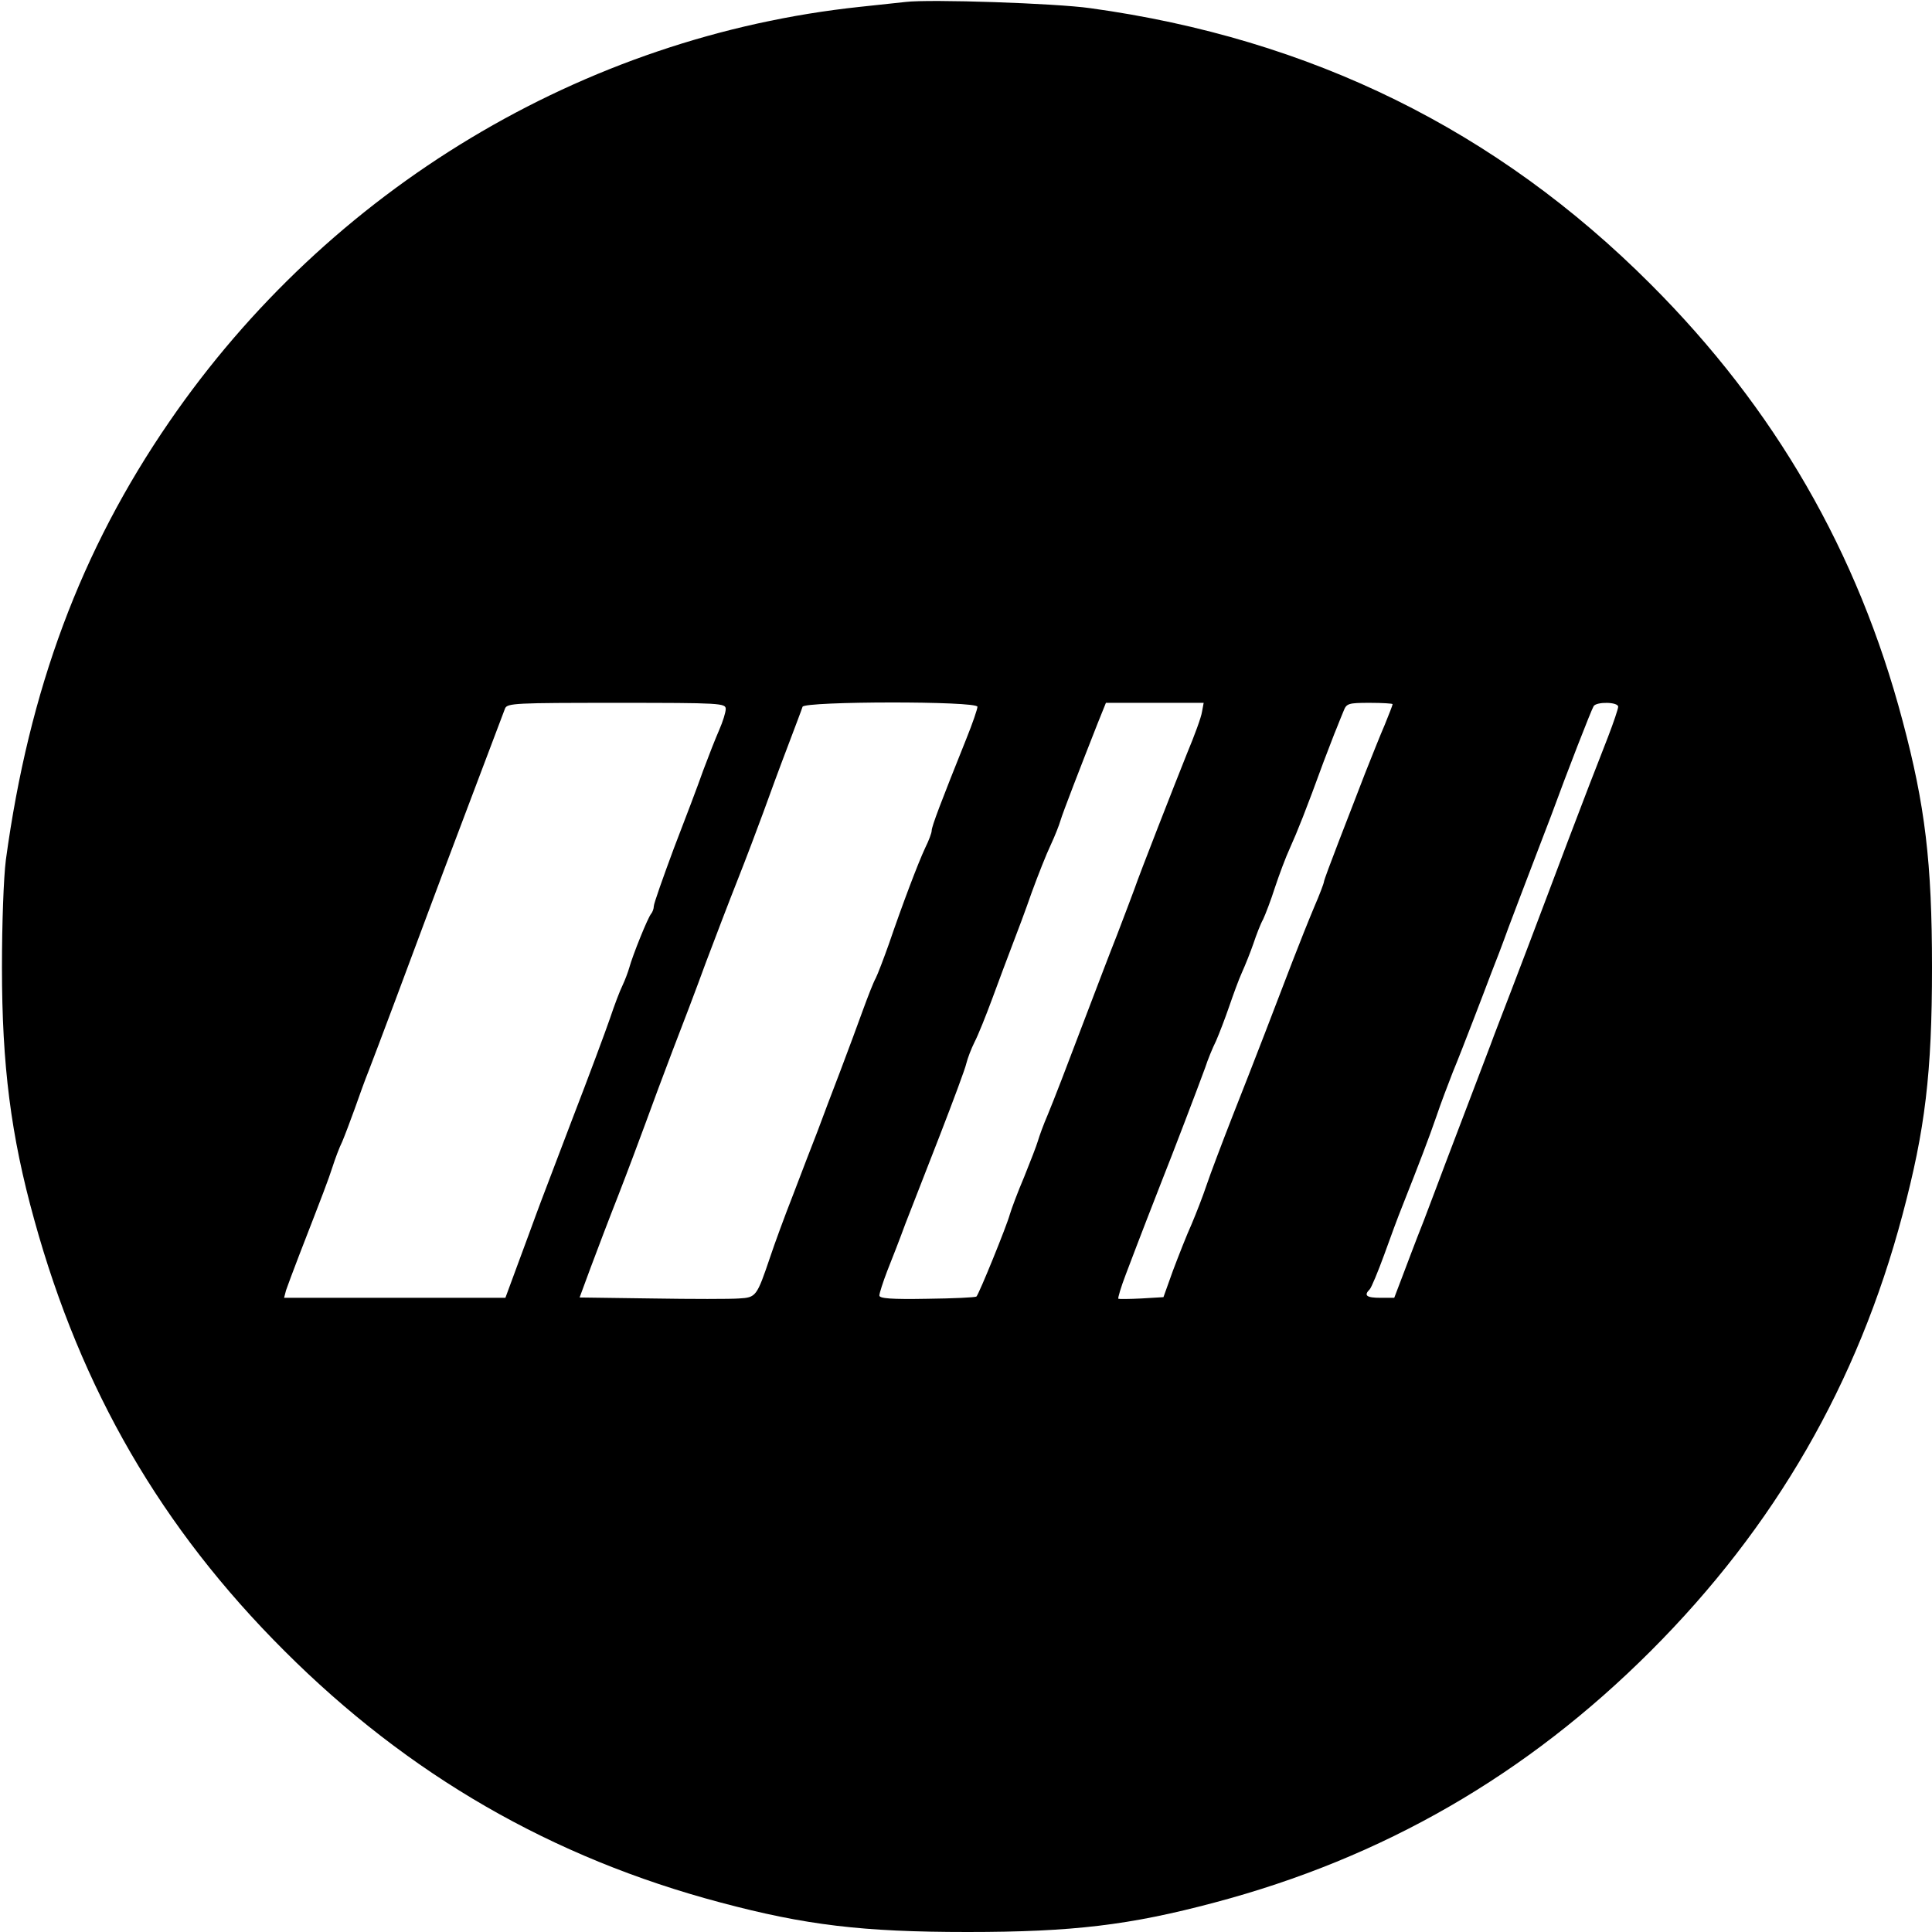
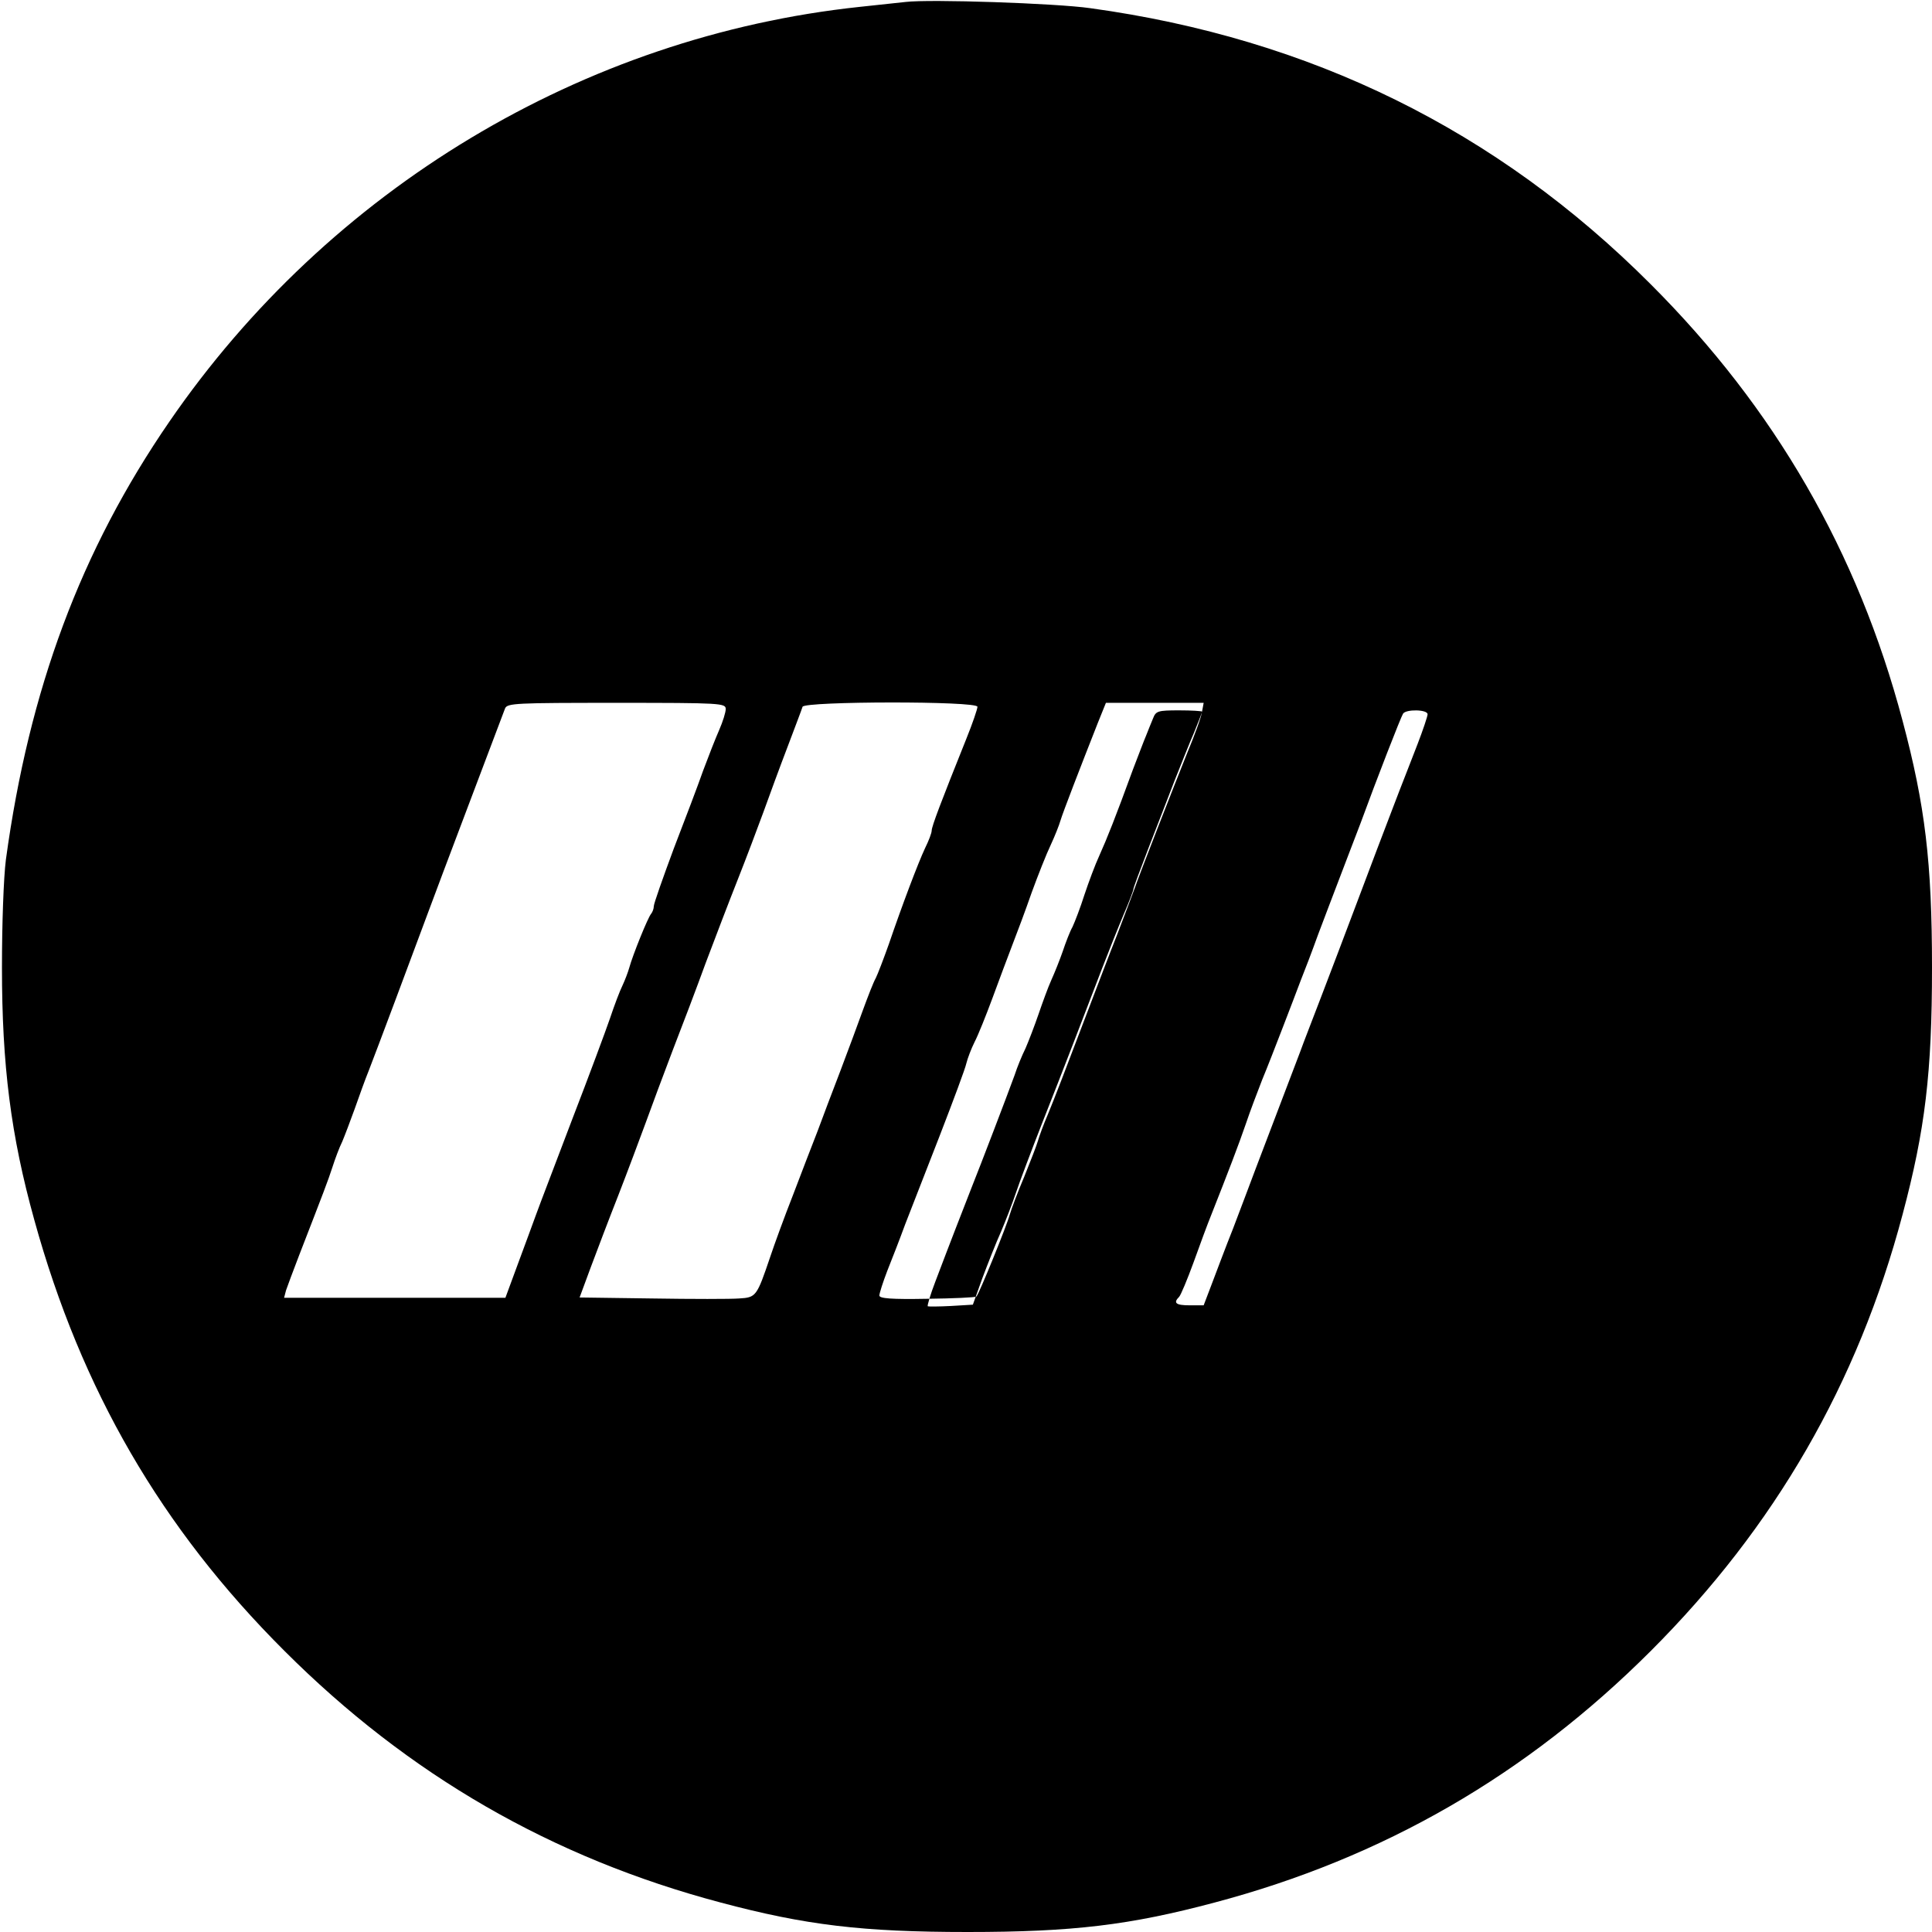
<svg xmlns="http://www.w3.org/2000/svg" version="1.0" width="591pt" height="591pt" viewBox="0 0 591 591" preserveAspectRatio="xMidYMid meet">
  <g transform="translate(0,591) scale(0.1,-0.1)" fill="#000000" stroke="none">
-     <path d="M2770 5904 c-19 -2 -82 -9 -140 -15 -846 -90 -1623 -557 -2112 -1269 -271 -394 -429 -819 -500 -1340 -7 -55 -12 -195 -12 -330 0 -298 27 -513 99 -772 143 -518 388 -942 765 -1318 379 -379 818 -633 1335 -770 259 -69 433 -90 755 -90 322 0 496 21 755 90 517 137 956 391 1335 770 379 379 633 818 770 1335 69 259 90 433 90 755 0 322 -21 496 -90 755 -137 517 -391 956 -770 1335 -471 472 -1040 752 -1715 845 -105 15 -491 28 -565 19z m-550 -2163 c0 -10 -9 -39 -20 -64 -11 -25 -33 -81 -49 -124 -15 -43 -56 -151 -90 -239 -33 -89 -61 -168 -61 -176 0 -8 -4 -18 -8 -23 -10 -11 -57 -128 -67 -165 -4 -14 -13 -38 -21 -55 -8 -16 -25 -61 -38 -100 -13 -38 -65 -178 -116 -310 -50 -132 -100 -262 -110 -290 -10 -27 -35 -96 -56 -152 l-38 -103 -339 0 -338 0 6 23 c4 12 22 60 40 107 76 196 88 227 102 270 8 25 21 60 30 78 8 19 25 64 38 100 13 37 32 90 43 117 20 51 132 350 182 485 27 74 222 588 235 623 7 16 32 17 341 17 320 0 334 -1 334 -19z m770 7 c0 -7 -15 -51 -34 -98 -77 -192 -106 -268 -106 -281 0 -7 -9 -31 -20 -53 -22 -47 -70 -174 -111 -294 -16 -45 -34 -92 -40 -104 -7 -12 -24 -56 -39 -97 -15 -42 -46 -125 -69 -186 -23 -60 -55 -144 -70 -185 -16 -41 -50 -129 -75 -195 -26 -66 -57 -151 -70 -190 -41 -121 -43 -124 -95 -127 -25 -2 -145 -2 -267 0 l-221 3 34 92 c19 51 57 151 85 222 28 72 65 171 83 220 18 50 55 149 82 220 28 72 74 193 102 270 29 77 73 192 98 255 25 63 60 156 78 205 18 50 51 140 74 200 23 61 44 116 46 123 6 17 535 18 535 0z m687 -15 c-2 -16 -23 -73 -46 -128 -40 -100 -145 -368 -161 -415 -5 -14 -29 -77 -53 -140 -25 -63 -59 -153 -77 -200 -88 -232 -114 -299 -135 -350 -13 -30 -26 -66 -30 -80 -4 -14 -23 -63 -42 -110 -20 -47 -39 -98 -44 -115 -9 -34 -94 -243 -102 -251 -3 -3 -71 -6 -151 -7 -110 -2 -146 1 -146 10 0 7 11 41 24 75 14 35 39 99 55 143 17 44 65 167 106 272 41 106 78 205 81 220 4 16 15 45 25 65 11 21 35 81 55 135 20 54 47 127 61 163 14 36 41 108 59 160 19 52 45 118 58 145 13 28 26 61 30 75 7 24 62 166 114 298 l25 62 150 0 149 0 -5 -27z m583 23 c0 -3 -11 -31 -24 -63 -14 -32 -40 -98 -60 -148 -19 -49 -55 -143 -80 -207 -25 -65 -46 -121 -46 -125 0 -4 -13 -39 -30 -78 -16 -38 -46 -113 -66 -165 -52 -136 -116 -303 -184 -475 -32 -82 -68 -177 -79 -210 -11 -33 -32 -87 -46 -120 -15 -33 -40 -97 -57 -142 l-29 -81 -67 -4 c-37 -2 -69 -2 -71 -1 -2 2 8 36 23 75 45 119 84 219 111 288 28 70 108 279 132 345 7 22 22 59 33 81 10 23 28 70 40 105 12 35 29 82 39 104 10 22 26 62 35 88 9 27 22 61 30 75 7 15 24 59 36 97 13 39 33 93 46 121 23 51 49 116 103 264 16 41 33 87 40 103 6 15 15 38 21 52 9 23 14 25 80 25 38 0 70 -2 70 -4z m690 -8 c0 -6 -14 -48 -31 -92 -17 -45 -51 -130 -74 -191 -23 -60 -73 -191 -110 -290 -37 -99 -88 -232 -112 -295 -24 -63 -53 -137 -63 -165 -84 -221 -114 -299 -137 -360 -14 -38 -45 -119 -68 -180 -24 -60 -53 -138 -66 -172 l-24 -63 -42 0 c-43 0 -52 7 -33 26 5 5 25 53 44 105 19 53 43 118 54 145 53 134 84 215 106 279 13 39 36 99 50 135 15 36 43 108 63 160 20 52 45 117 55 144 11 27 35 90 53 140 19 50 48 127 65 171 17 44 46 121 65 170 49 134 123 324 130 335 9 14 75 13 75 -2z" />
+     <path d="M2770 5904 c-19 -2 -82 -9 -140 -15 -846 -90 -1623 -557 -2112 -1269 -271 -394 -429 -819 -500 -1340 -7 -55 -12 -195 -12 -330 0 -298 27 -513 99 -772 143 -518 388 -942 765 -1318 379 -379 818 -633 1335 -770 259 -69 433 -90 755 -90 322 0 496 21 755 90 517 137 956 391 1335 770 379 379 633 818 770 1335 69 259 90 433 90 755 0 322 -21 496 -90 755 -137 517 -391 956 -770 1335 -471 472 -1040 752 -1715 845 -105 15 -491 28 -565 19z m-550 -2163 c0 -10 -9 -39 -20 -64 -11 -25 -33 -81 -49 -124 -15 -43 -56 -151 -90 -239 -33 -89 -61 -168 -61 -176 0 -8 -4 -18 -8 -23 -10 -11 -57 -128 -67 -165 -4 -14 -13 -38 -21 -55 -8 -16 -25 -61 -38 -100 -13 -38 -65 -178 -116 -310 -50 -132 -100 -262 -110 -290 -10 -27 -35 -96 -56 -152 l-38 -103 -339 0 -338 0 6 23 c4 12 22 60 40 107 76 196 88 227 102 270 8 25 21 60 30 78 8 19 25 64 38 100 13 37 32 90 43 117 20 51 132 350 182 485 27 74 222 588 235 623 7 16 32 17 341 17 320 0 334 -1 334 -19z m770 7 c0 -7 -15 -51 -34 -98 -77 -192 -106 -268 -106 -281 0 -7 -9 -31 -20 -53 -22 -47 -70 -174 -111 -294 -16 -45 -34 -92 -40 -104 -7 -12 -24 -56 -39 -97 -15 -42 -46 -125 -69 -186 -23 -60 -55 -144 -70 -185 -16 -41 -50 -129 -75 -195 -26 -66 -57 -151 -70 -190 -41 -121 -43 -124 -95 -127 -25 -2 -145 -2 -267 0 l-221 3 34 92 c19 51 57 151 85 222 28 72 65 171 83 220 18 50 55 149 82 220 28 72 74 193 102 270 29 77 73 192 98 255 25 63 60 156 78 205 18 50 51 140 74 200 23 61 44 116 46 123 6 17 535 18 535 0z m687 -15 c-2 -16 -23 -73 -46 -128 -40 -100 -145 -368 -161 -415 -5 -14 -29 -77 -53 -140 -25 -63 -59 -153 -77 -200 -88 -232 -114 -299 -135 -350 -13 -30 -26 -66 -30 -80 -4 -14 -23 -63 -42 -110 -20 -47 -39 -98 -44 -115 -9 -34 -94 -243 -102 -251 -3 -3 -71 -6 -151 -7 -110 -2 -146 1 -146 10 0 7 11 41 24 75 14 35 39 99 55 143 17 44 65 167 106 272 41 106 78 205 81 220 4 16 15 45 25 65 11 21 35 81 55 135 20 54 47 127 61 163 14 36 41 108 59 160 19 52 45 118 58 145 13 28 26 61 30 75 7 24 62 166 114 298 l25 62 150 0 149 0 -5 -27z c0 -3 -11 -31 -24 -63 -14 -32 -40 -98 -60 -148 -19 -49 -55 -143 -80 -207 -25 -65 -46 -121 -46 -125 0 -4 -13 -39 -30 -78 -16 -38 -46 -113 -66 -165 -52 -136 -116 -303 -184 -475 -32 -82 -68 -177 -79 -210 -11 -33 -32 -87 -46 -120 -15 -33 -40 -97 -57 -142 l-29 -81 -67 -4 c-37 -2 -69 -2 -71 -1 -2 2 8 36 23 75 45 119 84 219 111 288 28 70 108 279 132 345 7 22 22 59 33 81 10 23 28 70 40 105 12 35 29 82 39 104 10 22 26 62 35 88 9 27 22 61 30 75 7 15 24 59 36 97 13 39 33 93 46 121 23 51 49 116 103 264 16 41 33 87 40 103 6 15 15 38 21 52 9 23 14 25 80 25 38 0 70 -2 70 -4z m690 -8 c0 -6 -14 -48 -31 -92 -17 -45 -51 -130 -74 -191 -23 -60 -73 -191 -110 -290 -37 -99 -88 -232 -112 -295 -24 -63 -53 -137 -63 -165 -84 -221 -114 -299 -137 -360 -14 -38 -45 -119 -68 -180 -24 -60 -53 -138 -66 -172 l-24 -63 -42 0 c-43 0 -52 7 -33 26 5 5 25 53 44 105 19 53 43 118 54 145 53 134 84 215 106 279 13 39 36 99 50 135 15 36 43 108 63 160 20 52 45 117 55 144 11 27 35 90 53 140 19 50 48 127 65 171 17 44 46 121 65 170 49 134 123 324 130 335 9 14 75 13 75 -2z" />
  </g>
</svg>